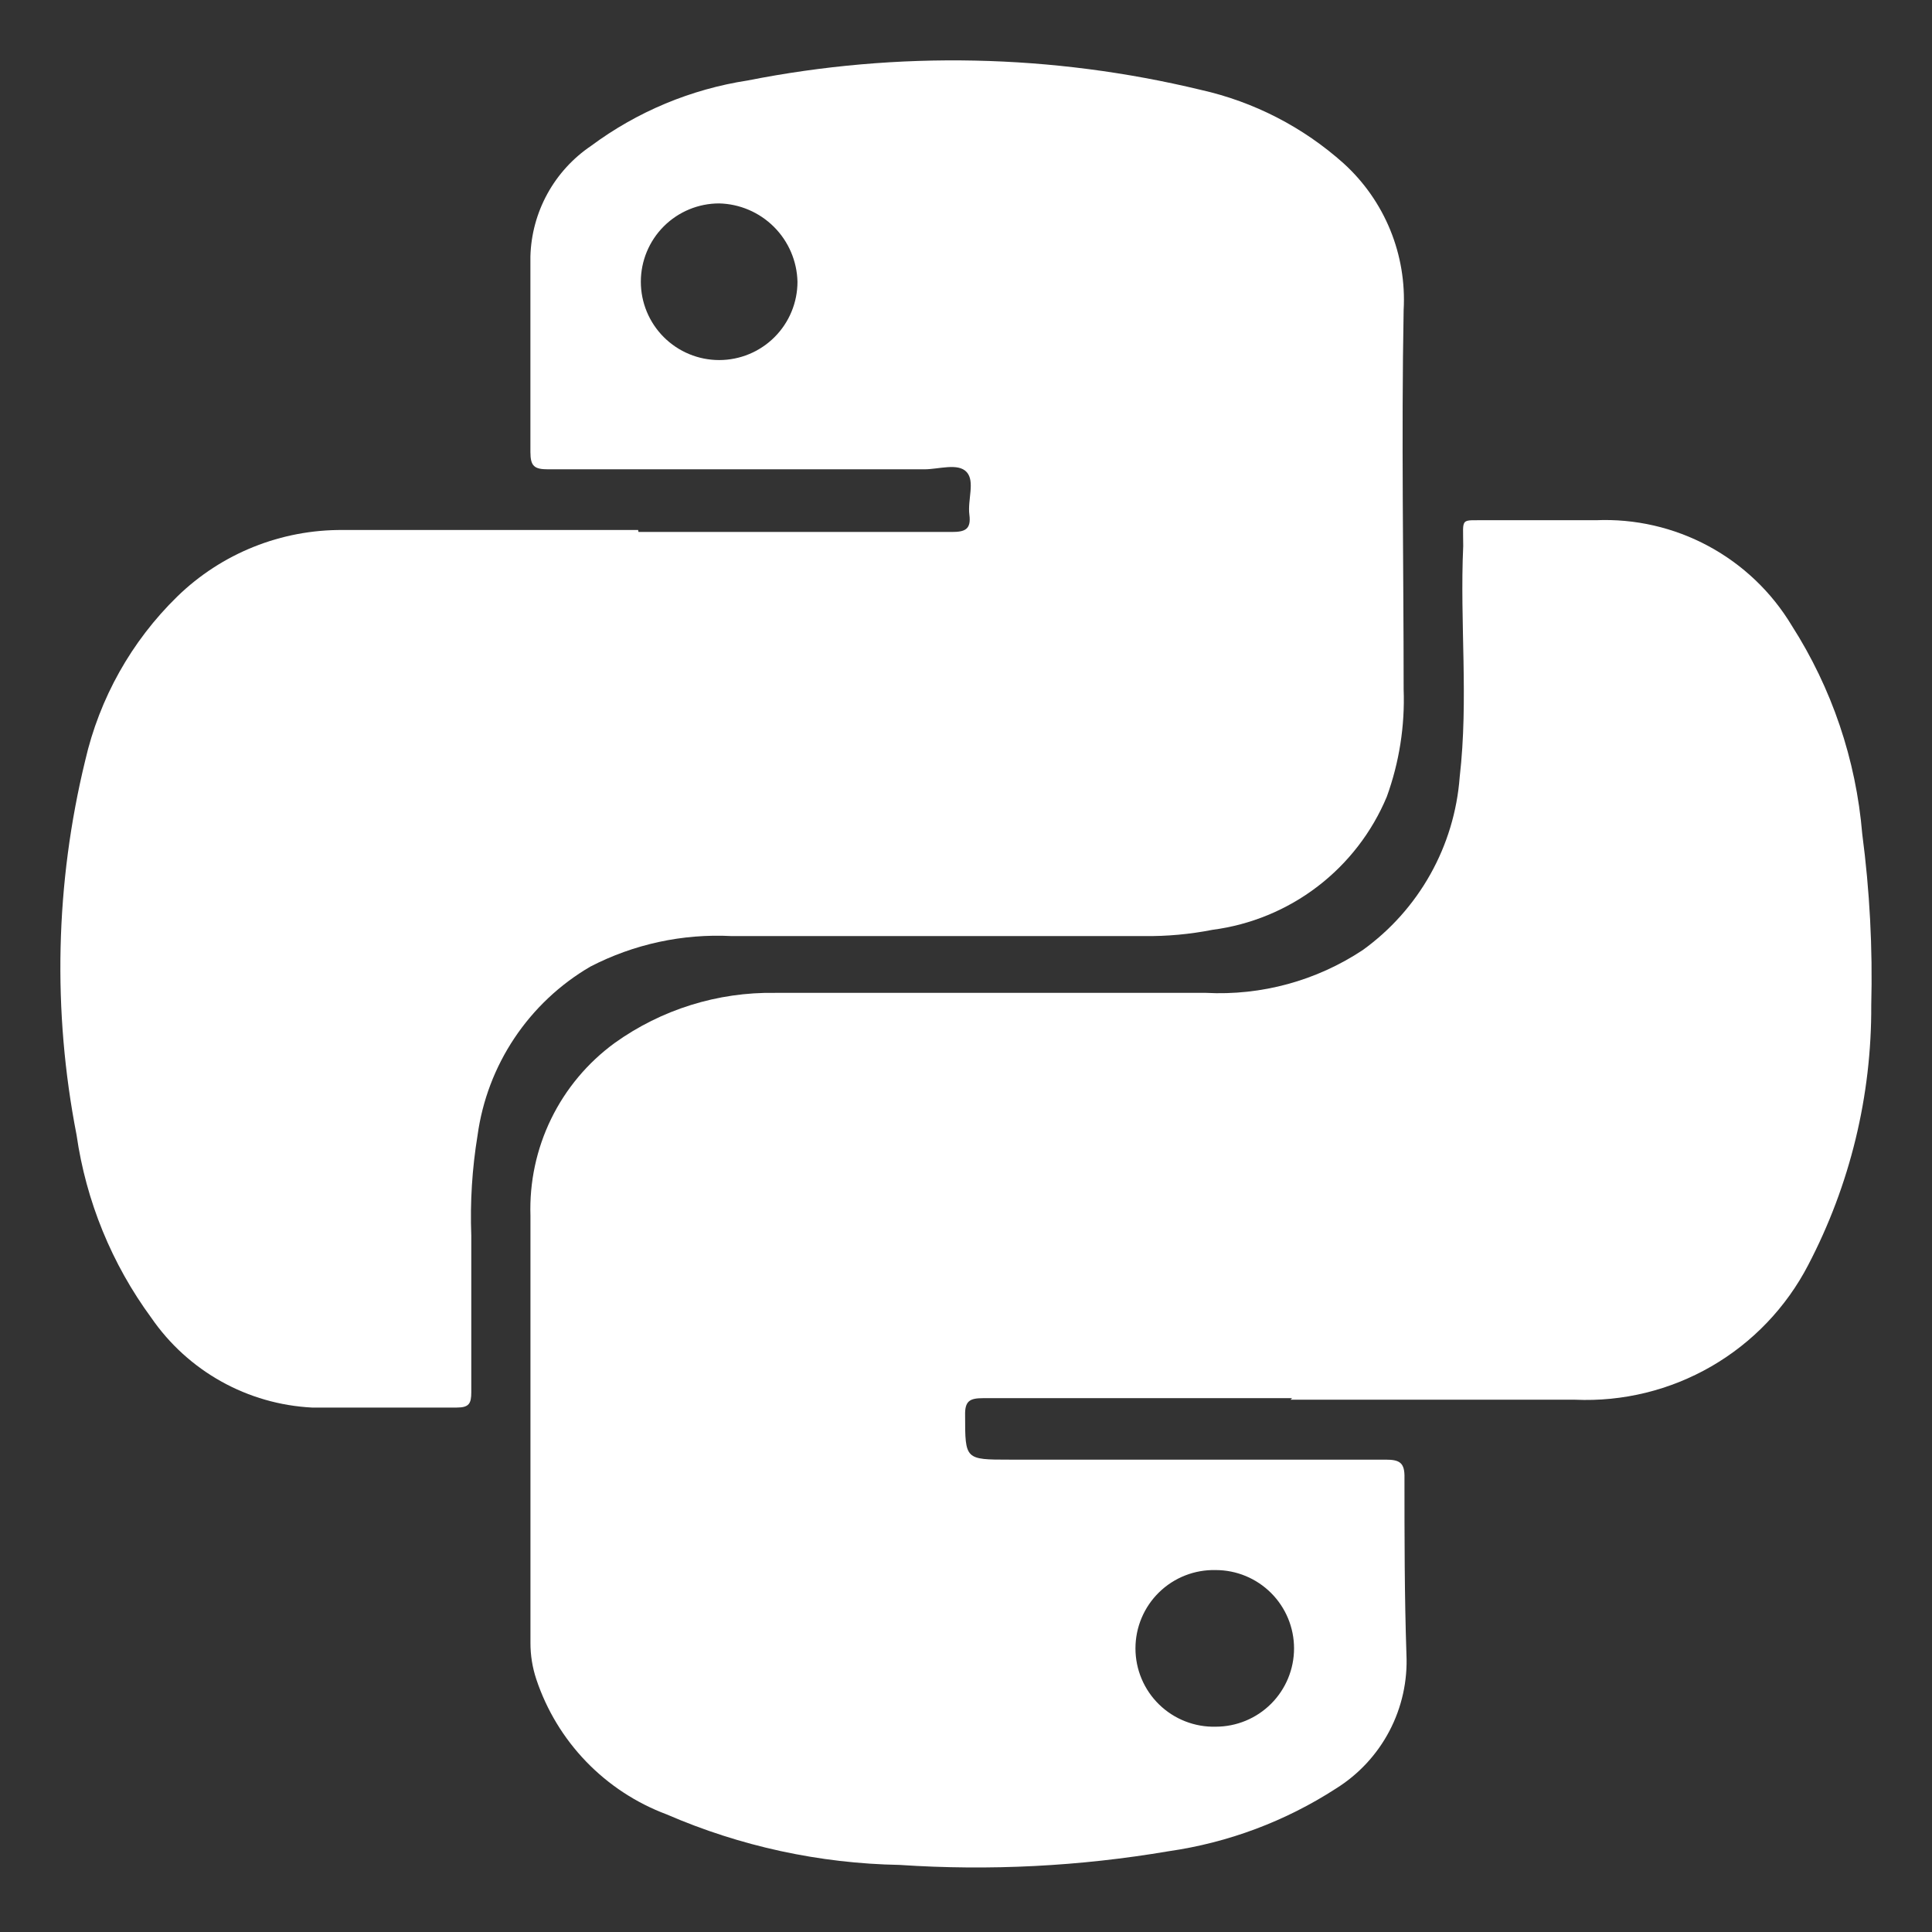
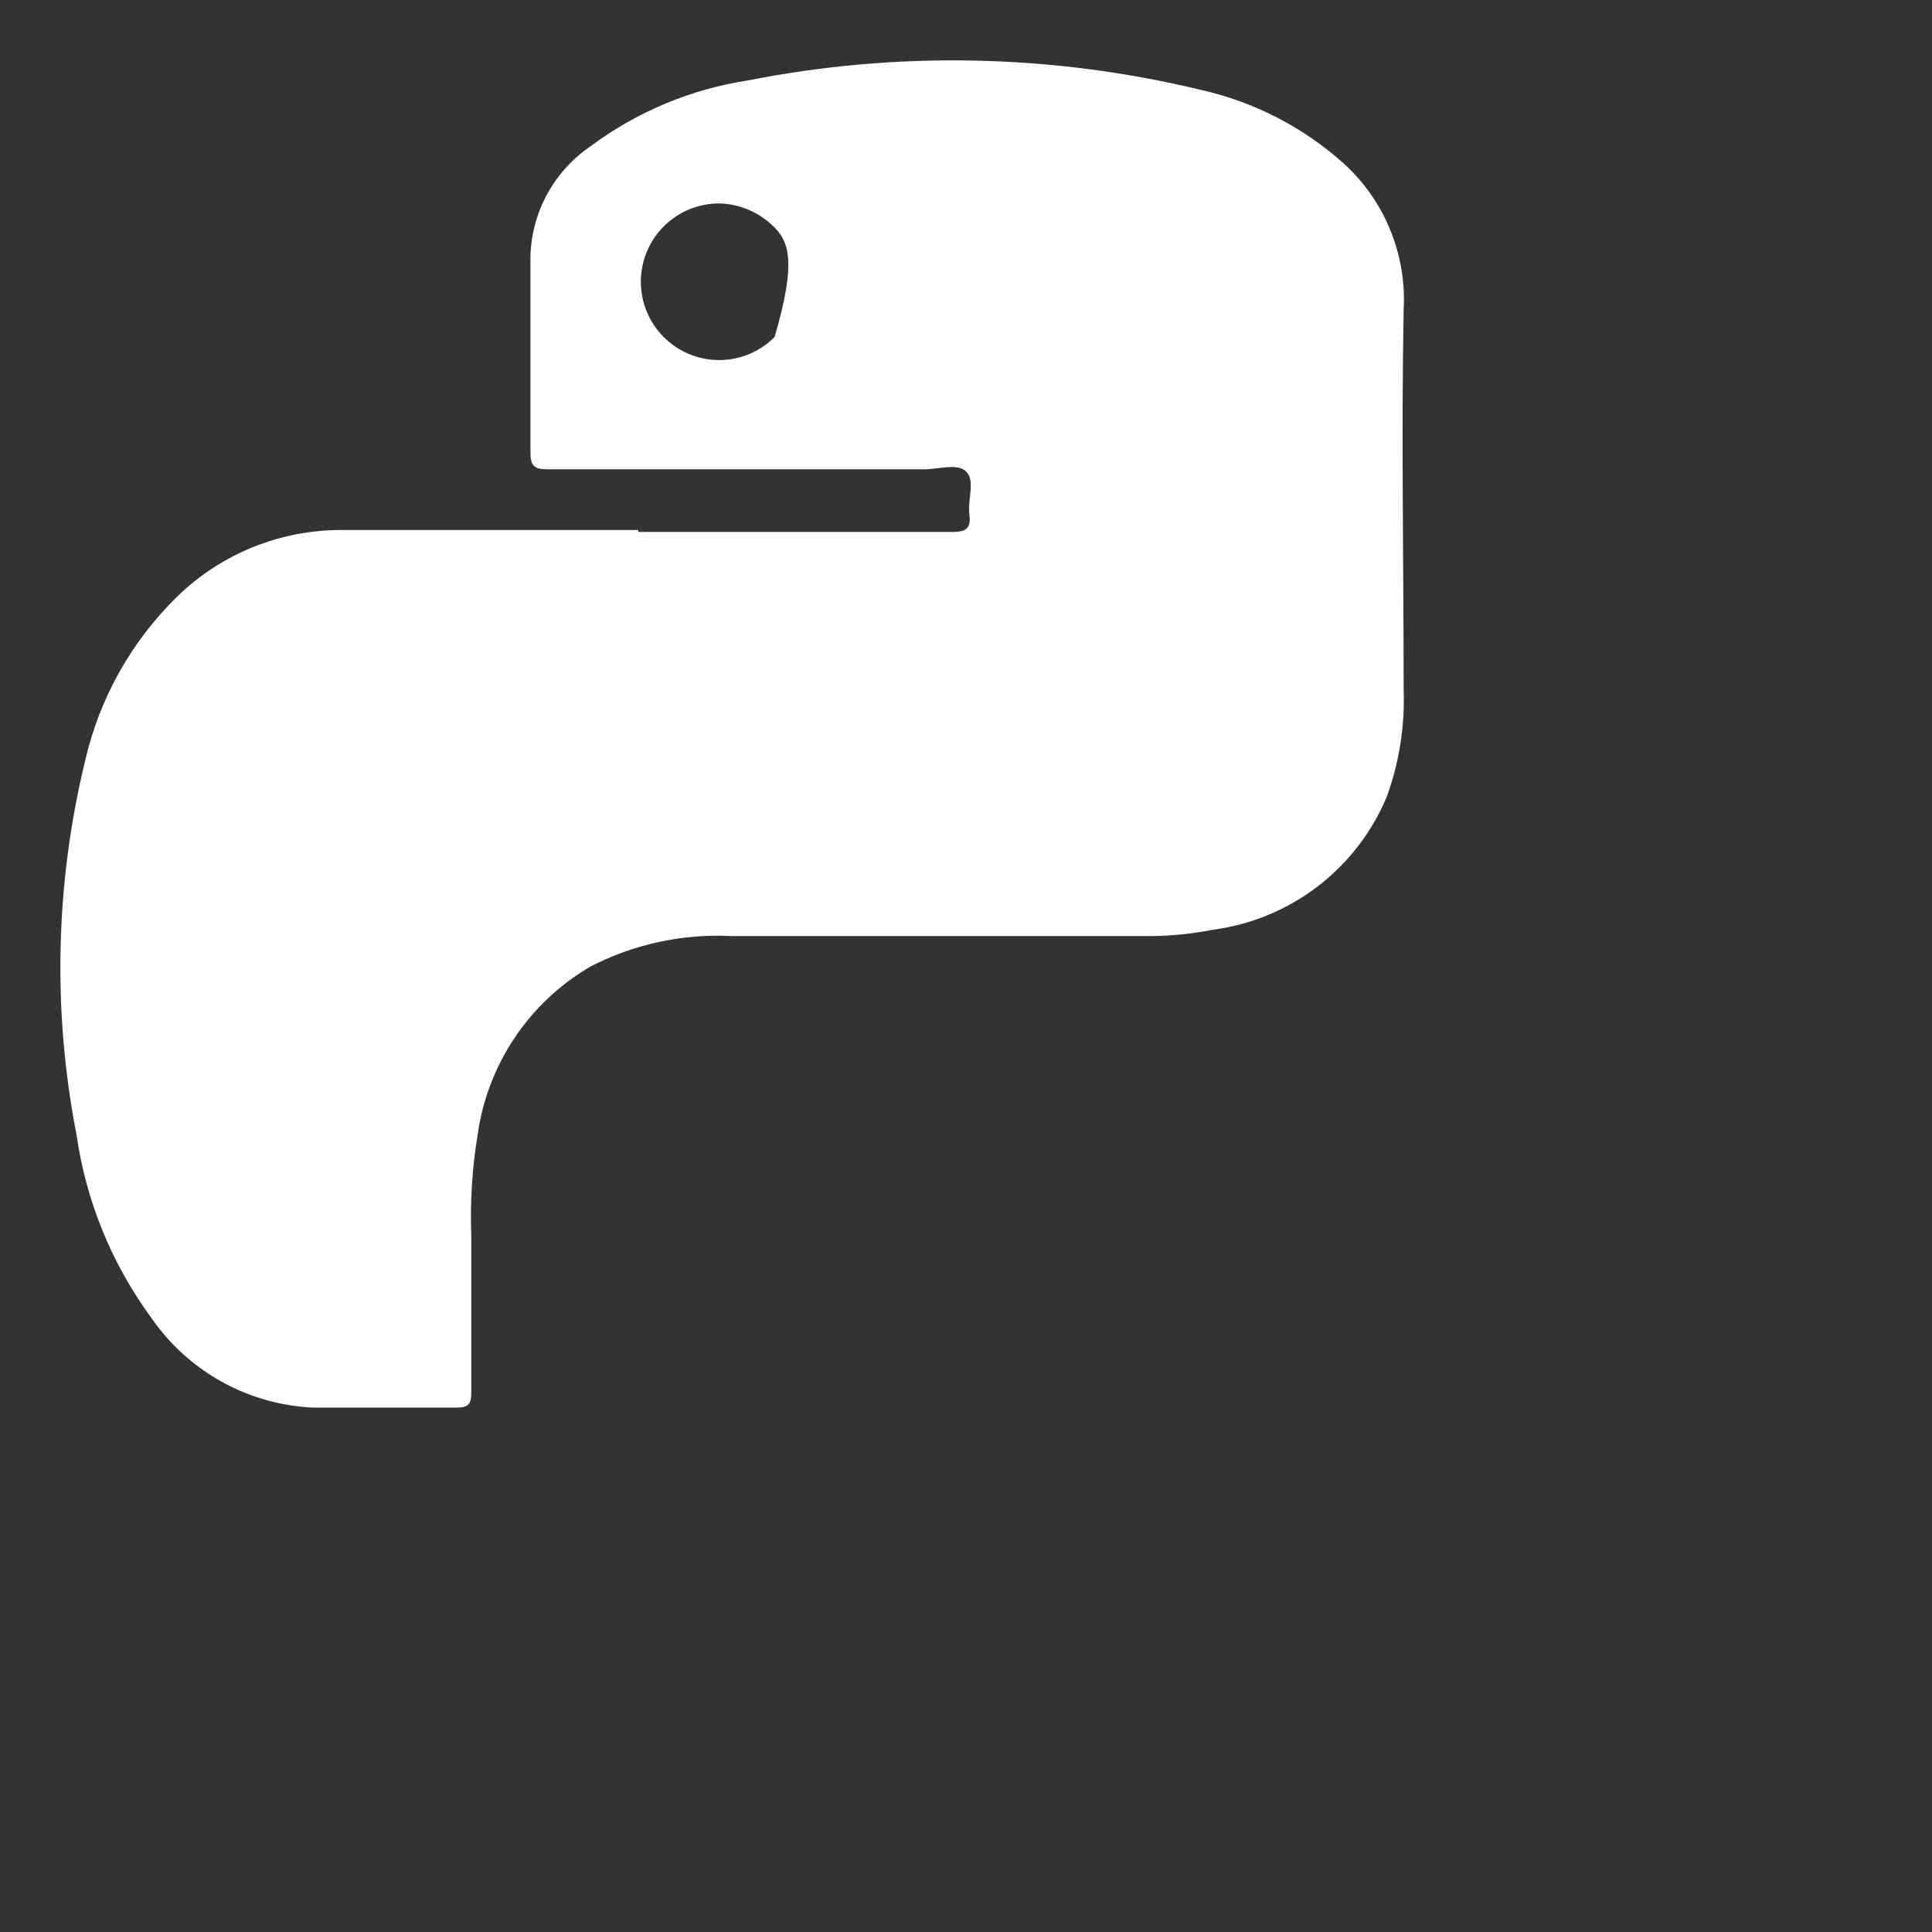
<svg xmlns="http://www.w3.org/2000/svg" width="128" height="128" viewBox="0 0 128 128" fill="none">
  <rect x="0" y="0" width="128" height="128" fill="#333333" stroke="none" />
-   <path d="M85.604 92.632H65.135C64.253 92.632 63.916 92.813 63.941 93.773C63.941 96.705 63.941 96.705 66.873 96.705H91.805C92.739 96.705 93.076 96.912 93.05 97.924C93.05 101.816 93.05 105.707 93.18 109.599C93.263 111.363 92.874 113.118 92.053 114.682C91.232 116.246 90.009 117.563 88.51 118.497C85.16 120.664 81.381 122.08 77.432 122.648C71.547 123.65 65.565 123.955 59.609 123.556C54.294 123.461 49.05 122.324 44.172 120.21C42.156 119.457 40.333 118.262 38.838 116.714C37.343 115.165 36.214 113.301 35.533 111.259C35.274 110.481 35.142 109.666 35.144 108.846C35.144 99.403 35.144 89.985 35.144 80.542C35.072 78.325 35.542 76.124 36.514 74.13C37.486 72.136 38.931 70.409 40.722 69.101C43.82 66.882 47.549 65.718 51.359 65.78H79.897C83.569 65.971 87.206 64.98 90.274 62.952C92.118 61.626 93.65 59.912 94.761 57.931C95.873 55.95 96.537 53.75 96.708 51.485C97.305 46.296 96.708 41.263 96.942 36.178C96.942 34.207 96.682 34.492 98.602 34.466C100.989 34.466 103.35 34.466 105.737 34.466C108.326 34.356 110.898 34.947 113.18 36.175C115.463 37.403 117.373 39.223 118.708 41.445C121.365 45.597 122.968 50.335 123.378 55.247C123.874 59.013 124.073 62.813 123.975 66.61C124.006 72.599 122.572 78.504 119.798 83.811C118.343 86.615 116.117 88.944 113.382 90.525C110.647 92.106 107.517 92.873 104.361 92.735C98.083 92.735 91.779 92.735 85.501 92.735L85.604 92.632ZM85.734 109.21C85.734 107.833 85.187 106.514 84.214 105.541C83.241 104.568 81.921 104.021 80.545 104.021C79.853 104.004 79.164 104.125 78.52 104.378C77.875 104.631 77.288 105.01 76.792 105.494C76.296 105.978 75.903 106.555 75.634 107.194C75.365 107.832 75.227 108.517 75.227 109.21C75.227 109.902 75.365 110.588 75.634 111.226C75.903 111.864 76.296 112.442 76.792 112.925C77.288 113.409 77.875 113.788 78.52 114.041C79.164 114.294 79.853 114.416 80.545 114.398C81.921 114.398 83.241 113.852 84.214 112.879C85.187 111.905 85.734 110.586 85.734 109.21V109.21Z" fill="white" />
-   <path d="M42.302 35.244C49.203 35.244 56.13 35.244 63.056 35.244C63.913 35.244 64.354 35.088 64.224 34.102C64.094 33.116 64.613 31.897 64.042 31.274C63.472 30.652 62.2 31.093 61.24 31.093H36.309C35.401 31.093 35.141 30.885 35.141 29.951C35.141 25.671 35.141 21.364 35.141 16.98C35.182 15.528 35.568 14.107 36.267 12.835C36.966 11.563 37.959 10.475 39.162 9.663C42.217 7.395 45.779 5.908 49.54 5.331C59.473 3.366 69.714 3.579 79.557 5.954C83.078 6.743 86.338 8.423 89.026 10.831C90.368 12.051 91.42 13.556 92.107 15.234C92.793 16.913 93.097 18.723 92.995 20.534C92.84 28.914 92.995 37.293 92.995 45.673C93.084 48.092 92.705 50.506 91.88 52.782C90.897 55.135 89.313 57.188 87.287 58.736C85.261 60.284 82.864 61.272 80.335 61.602C78.84 61.897 77.319 62.036 75.795 62.018H48.476C45.23 61.849 41.998 62.548 39.111 64.041C37.099 65.216 35.38 66.834 34.086 68.771C32.791 70.708 31.954 72.915 31.639 75.223C31.279 77.417 31.14 79.642 31.224 81.865C31.224 85.341 31.224 88.791 31.224 92.242C31.224 92.994 31.068 93.254 30.264 93.254C27.073 93.254 23.856 93.254 20.665 93.254C18.555 93.145 16.498 92.553 14.654 91.523C12.809 90.493 11.226 89.052 10.028 87.313C7.405 83.743 5.703 79.582 5.073 75.197C3.47 66.985 3.665 58.524 5.643 50.395C6.591 46.262 8.707 42.488 11.74 39.525C14.682 36.661 18.635 35.076 22.74 35.114H42.276L42.302 35.244ZM47.646 23.855C49.022 23.855 50.342 23.308 51.315 22.335C52.288 21.362 52.835 20.042 52.835 18.666C52.802 17.3 52.245 15.999 51.279 15.033C50.312 14.067 49.012 13.51 47.646 13.477C46.27 13.477 44.95 14.024 43.977 14.997C43.004 15.97 42.457 17.29 42.457 18.666C42.457 20.042 43.004 21.362 43.977 22.335C44.95 23.308 46.27 23.855 47.646 23.855Z" fill="white" />
+   <path d="M42.302 35.244C49.203 35.244 56.13 35.244 63.056 35.244C63.913 35.244 64.354 35.088 64.224 34.102C64.094 33.116 64.613 31.897 64.042 31.274C63.472 30.652 62.2 31.093 61.24 31.093H36.309C35.401 31.093 35.141 30.885 35.141 29.951C35.141 25.671 35.141 21.364 35.141 16.98C35.182 15.528 35.568 14.107 36.267 12.835C36.966 11.563 37.959 10.475 39.162 9.663C42.217 7.395 45.779 5.908 49.54 5.331C59.473 3.366 69.714 3.579 79.557 5.954C83.078 6.743 86.338 8.423 89.026 10.831C90.368 12.051 91.42 13.556 92.107 15.234C92.793 16.913 93.097 18.723 92.995 20.534C92.84 28.914 92.995 37.293 92.995 45.673C93.084 48.092 92.705 50.506 91.88 52.782C90.897 55.135 89.313 57.188 87.287 58.736C85.261 60.284 82.864 61.272 80.335 61.602C78.84 61.897 77.319 62.036 75.795 62.018H48.476C45.23 61.849 41.998 62.548 39.111 64.041C37.099 65.216 35.38 66.834 34.086 68.771C32.791 70.708 31.954 72.915 31.639 75.223C31.279 77.417 31.14 79.642 31.224 81.865C31.224 85.341 31.224 88.791 31.224 92.242C31.224 92.994 31.068 93.254 30.264 93.254C27.073 93.254 23.856 93.254 20.665 93.254C18.555 93.145 16.498 92.553 14.654 91.523C12.809 90.493 11.226 89.052 10.028 87.313C7.405 83.743 5.703 79.582 5.073 75.197C3.47 66.985 3.665 58.524 5.643 50.395C6.591 46.262 8.707 42.488 11.74 39.525C14.682 36.661 18.635 35.076 22.74 35.114H42.276L42.302 35.244ZM47.646 23.855C49.022 23.855 50.342 23.308 51.315 22.335C52.802 17.3 52.245 15.999 51.279 15.033C50.312 14.067 49.012 13.51 47.646 13.477C46.27 13.477 44.95 14.024 43.977 14.997C43.004 15.97 42.457 17.29 42.457 18.666C42.457 20.042 43.004 21.362 43.977 22.335C44.95 23.308 46.27 23.855 47.646 23.855Z" fill="white" />
</svg>